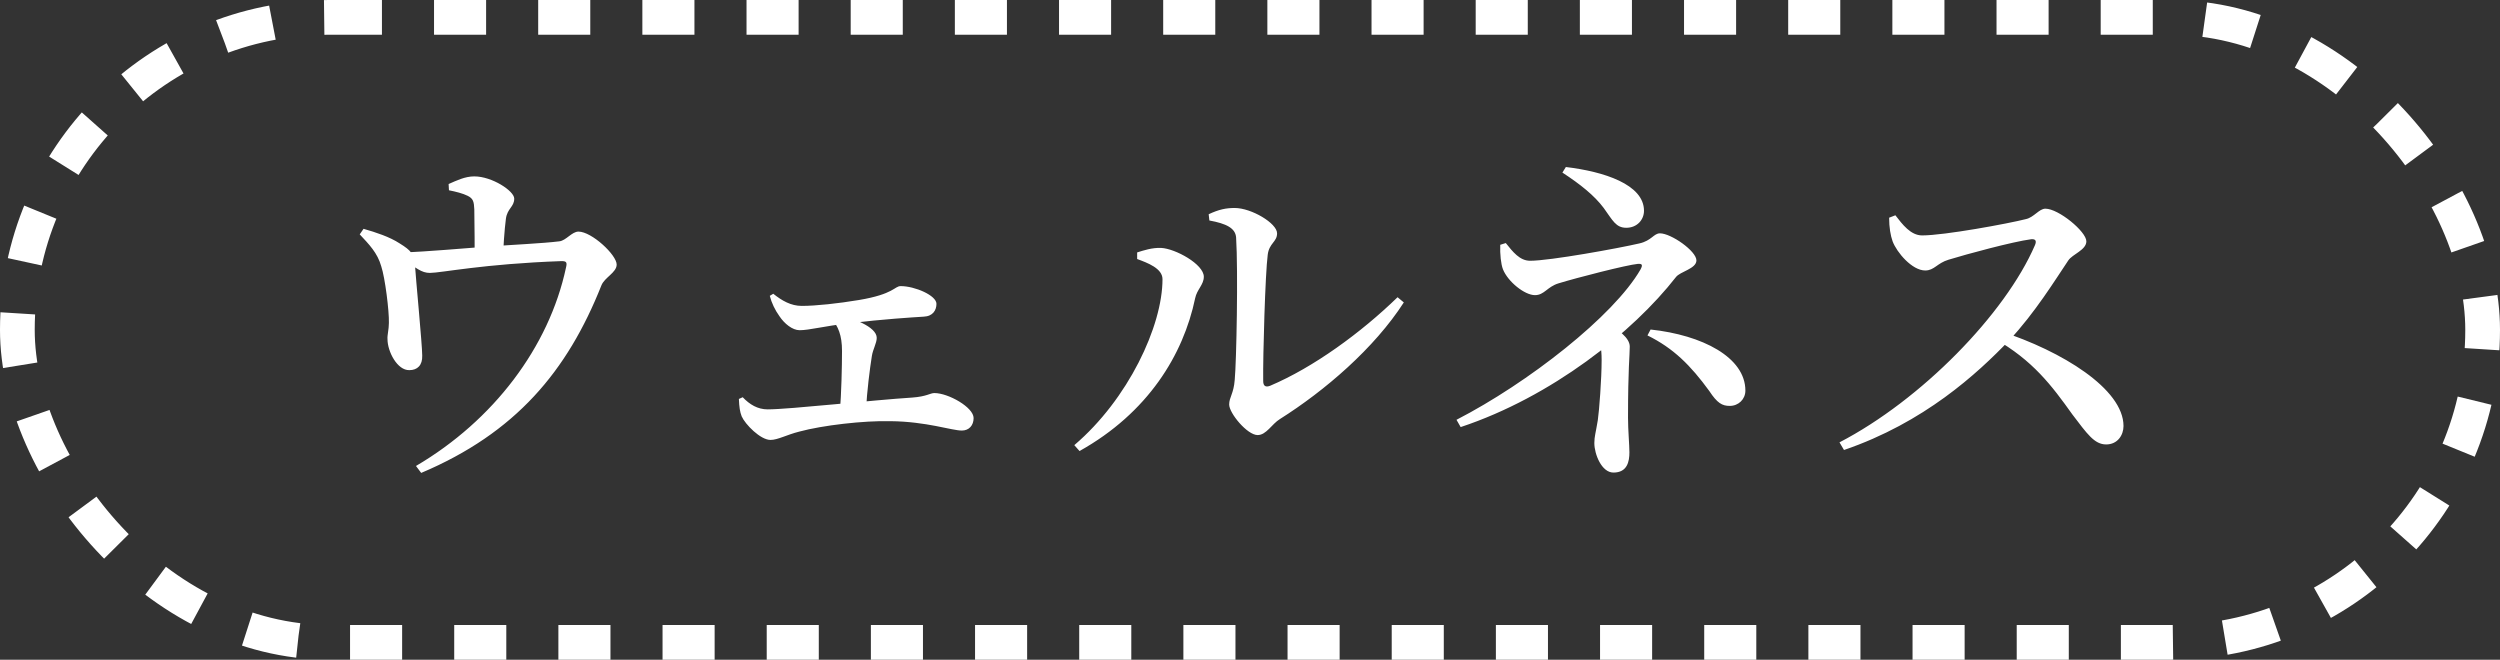
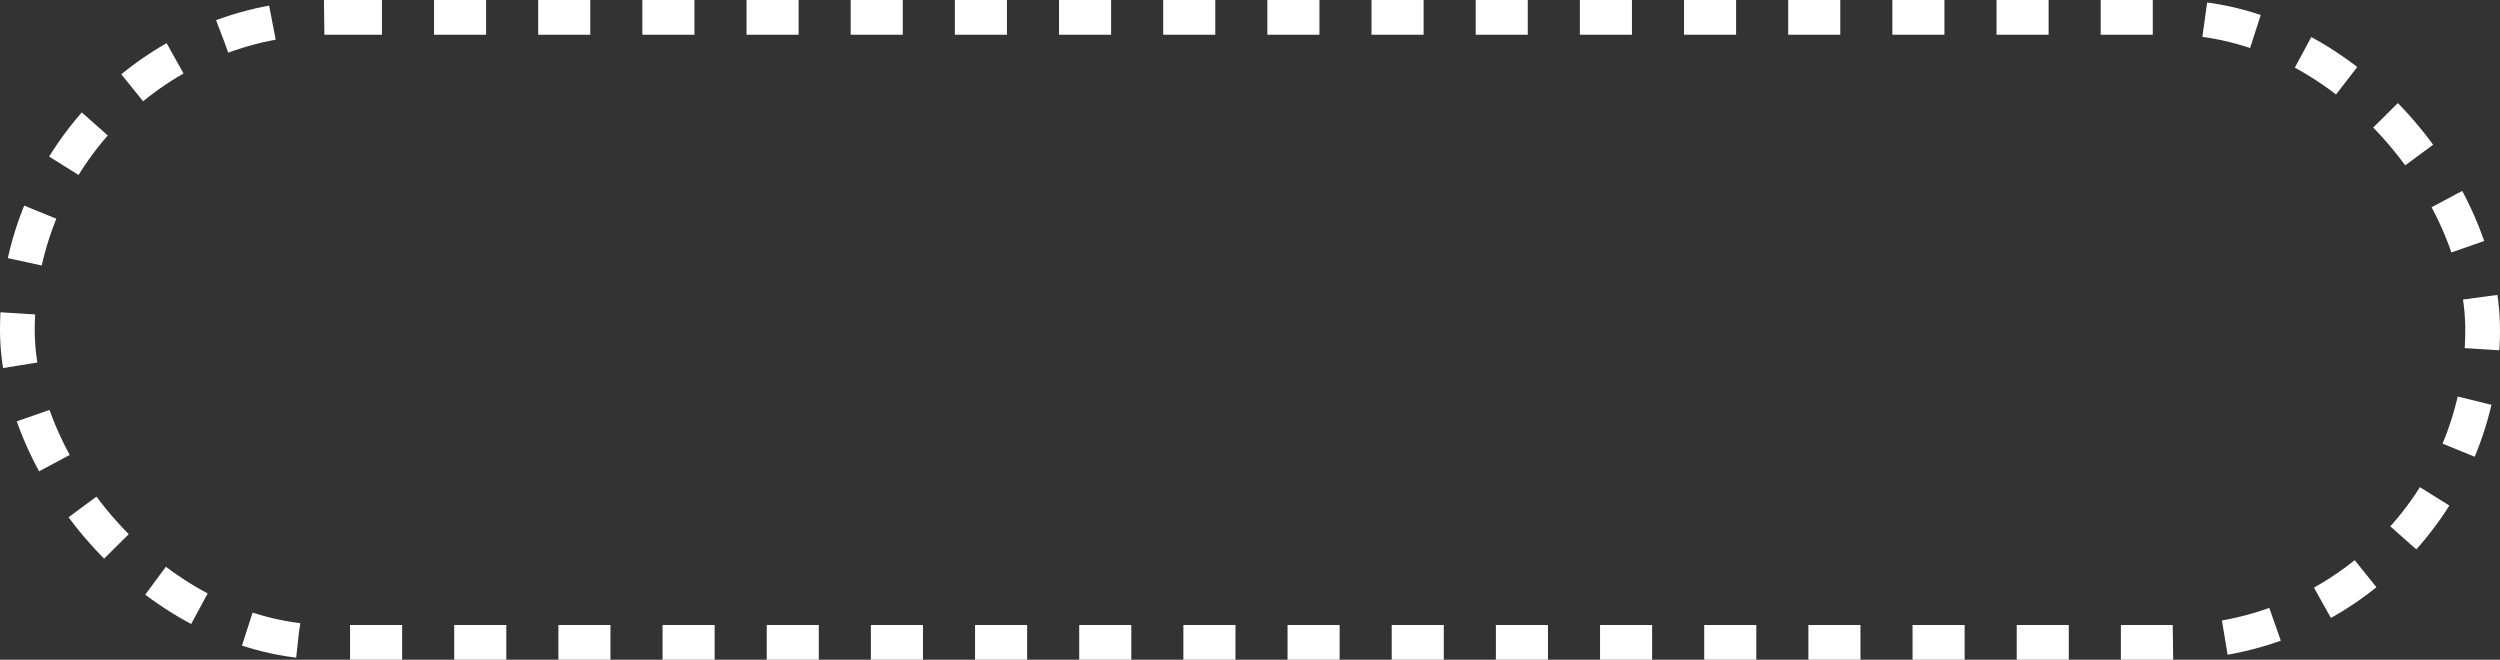
<svg xmlns="http://www.w3.org/2000/svg" width="72" height="19" viewBox="0 0 72 19" fill="none">
  <rect x="0" y="0" width="72" height="19" fill="#333333" stroke="none" />
  <rect x="0.5" y="0.5" width="71" height="18" rx="9" stroke="white" stroke-dasharray="1.5 1.5" />
-   <path d="M10.36 6.75L10.47 6.59C10.82 6.69 11.22 6.82 11.51 7.01C11.85 7.22 11.92 7.32 11.95 7.62C11.97 7.97 12.16 9.93 12.16 10.24C12.17 10.52 12.02 10.66 11.79 10.66C11.44 10.67 11.16 10.12 11.16 9.77C11.15 9.65 11.2 9.49 11.2 9.3C11.21 8.96 11.09 8 10.98 7.67C10.87 7.28 10.63 7.04 10.36 6.75ZM11.59 7.44V7.27C12.31 7.25 13.35 7.15 14.06 7.1C14.73 7.05 15.63 7.01 16.11 6.95C16.3 6.93 16.47 6.67 16.66 6.67C17.04 6.67 17.76 7.34 17.76 7.62C17.76 7.85 17.41 7.99 17.32 8.22C16.34 10.69 14.85 12.47 12.13 13.62L11.98 13.42C14.21 12.11 15.81 10 16.3 7.71C16.34 7.55 16.31 7.52 16.17 7.52C13.92 7.6 12.7 7.86 12.38 7.86C12.14 7.86 11.98 7.72 11.59 7.44ZM12.93 5.48L12.92 5.3C13.15 5.2 13.39 5.08 13.66 5.08C14.17 5.08 14.81 5.5 14.81 5.72C14.81 5.96 14.61 6 14.57 6.3C14.53 6.6 14.49 7.16 14.49 7.45L13.67 7.47C13.67 7.32 13.67 6.42 13.66 6.03C13.65 5.81 13.63 5.72 13.47 5.64C13.33 5.57 13.13 5.52 12.93 5.48ZM26.6 9.12C26.28 9.14 25.45 9.19 24.45 9.31C23.74 9.39 23.31 9.51 23.03 9.51C22.82 9.51 22.59 9.32 22.45 9.11C22.32 8.93 22.22 8.72 22.17 8.52L22.27 8.46C22.52 8.66 22.78 8.81 23.09 8.81C23.5 8.81 24.14 8.74 24.74 8.64C25.75 8.47 25.76 8.24 25.94 8.24C26.35 8.24 26.97 8.51 26.97 8.75C26.97 8.93 26.87 9.11 26.6 9.12ZM24.02 9.05C24.54 9.14 25.25 9.41 25.25 9.73C25.25 9.88 25.14 10.06 25.11 10.25C25.05 10.63 24.97 11.25 24.94 11.82L24.19 11.85C24.23 11.34 24.25 10.57 24.25 10.11C24.25 9.65 24.14 9.4 23.94 9.16L24.02 9.05ZM21.28 11.49L21.39 11.44C21.59 11.65 21.82 11.79 22.11 11.79C22.73 11.79 25.16 11.52 26.27 11.45C26.69 11.42 26.79 11.32 26.91 11.32C27.31 11.32 28.04 11.73 28.04 12.04C28.04 12.25 27.91 12.4 27.7 12.4C27.41 12.4 26.68 12.14 25.65 12.13C24.88 12.11 23.68 12.25 23.02 12.43C22.66 12.52 22.4 12.67 22.19 12.67C21.9 12.67 21.46 12.22 21.36 11.99C21.31 11.86 21.29 11.73 21.28 11.49ZM34.81 6.17C35.11 6.03 35.31 5.99 35.56 5.99C36.04 5.99 36.78 6.43 36.78 6.72C36.78 6.97 36.55 7 36.51 7.34C36.44 7.87 36.37 10.24 36.38 10.97C36.38 11.12 36.45 11.16 36.58 11.11C37.83 10.58 39.2 9.58 40.25 8.56L40.43 8.71C39.58 10.03 38.16 11.25 36.86 12.07C36.63 12.21 36.47 12.53 36.22 12.53C35.92 12.53 35.4 11.9 35.4 11.65C35.4 11.44 35.53 11.34 35.56 10.94C35.61 10.42 35.66 7.81 35.6 6.84C35.58 6.57 35.32 6.44 34.83 6.35L34.81 6.17ZM32.75 7.46V7.27C32.94 7.21 33.18 7.13 33.44 7.14C33.85 7.16 34.67 7.61 34.67 7.97C34.67 8.2 34.47 8.34 34.42 8.59C34.08 10.22 33.06 11.89 31.09 12.99L30.94 12.82C32.49 11.5 33.48 9.39 33.48 8.04C33.48 7.73 33.05 7.57 32.75 7.46ZM45.097 4.81C46.187 4.94 47.347 5.31 47.347 6.07C47.347 6.33 47.147 6.56 46.837 6.56C46.537 6.56 46.447 6.35 46.187 5.99C45.917 5.63 45.517 5.31 44.997 4.97L45.097 4.81ZM42.067 12.3L41.947 12.09C44.007 11.03 46.477 9.1 47.247 7.76C47.317 7.63 47.297 7.59 47.167 7.6C46.847 7.63 45.407 8 44.887 8.16C44.557 8.26 44.477 8.5 44.207 8.5C43.907 8.5 43.427 8.11 43.287 7.76C43.227 7.61 43.197 7.32 43.207 7.05L43.367 7C43.567 7.25 43.767 7.51 44.067 7.51C44.637 7.51 46.617 7.15 47.217 7.01C47.567 6.93 47.627 6.72 47.807 6.72C48.127 6.72 48.857 7.23 48.857 7.5C48.857 7.74 48.387 7.82 48.267 7.98C47.027 9.57 44.687 11.43 42.067 12.3ZM46.127 10.37C46.127 10.02 46.077 9.81 45.997 9.63L46.287 9.33C46.597 9.48 46.937 9.73 46.937 9.98C46.937 10.23 46.887 10.61 46.887 12.03C46.887 12.39 46.927 12.81 46.927 13.03C46.927 13.29 46.867 13.61 46.467 13.61C46.127 13.61 45.917 13.08 45.917 12.76C45.917 12.57 45.957 12.47 46.017 12.1C46.057 11.83 46.127 10.91 46.127 10.37ZM47.537 9.49C49.027 9.65 50.267 10.29 50.267 11.25C50.267 11.5 50.067 11.69 49.817 11.69C49.597 11.69 49.457 11.61 49.227 11.26C48.687 10.52 48.197 10.03 47.447 9.66L47.537 9.49ZM54.407 6.27L54.587 6.2C54.787 6.46 55.027 6.78 55.357 6.78C55.997 6.78 57.837 6.44 58.347 6.31C58.577 6.26 58.727 6.01 58.907 6.01C59.287 6.01 60.087 6.67 60.087 6.95C60.087 7.2 59.687 7.32 59.567 7.5C59.197 8.05 58.607 9.01 57.867 9.8C56.947 10.76 55.417 12.17 53.107 12.96L52.977 12.74C55.327 11.52 57.747 9.05 58.607 7.06C58.667 6.92 58.607 6.88 58.497 6.89C57.967 6.96 56.637 7.32 56.117 7.48C55.787 7.58 55.707 7.79 55.447 7.79C55.067 7.79 54.627 7.27 54.507 6.95C54.447 6.78 54.407 6.55 54.407 6.27ZM57.437 9.75L57.617 9.54C59.377 10.11 61.157 11.2 61.157 12.27C61.157 12.53 60.987 12.8 60.657 12.8C60.317 12.8 60.107 12.49 59.687 11.94C59.087 11.1 58.547 10.38 57.437 9.75Z" fill="white" />
</svg>